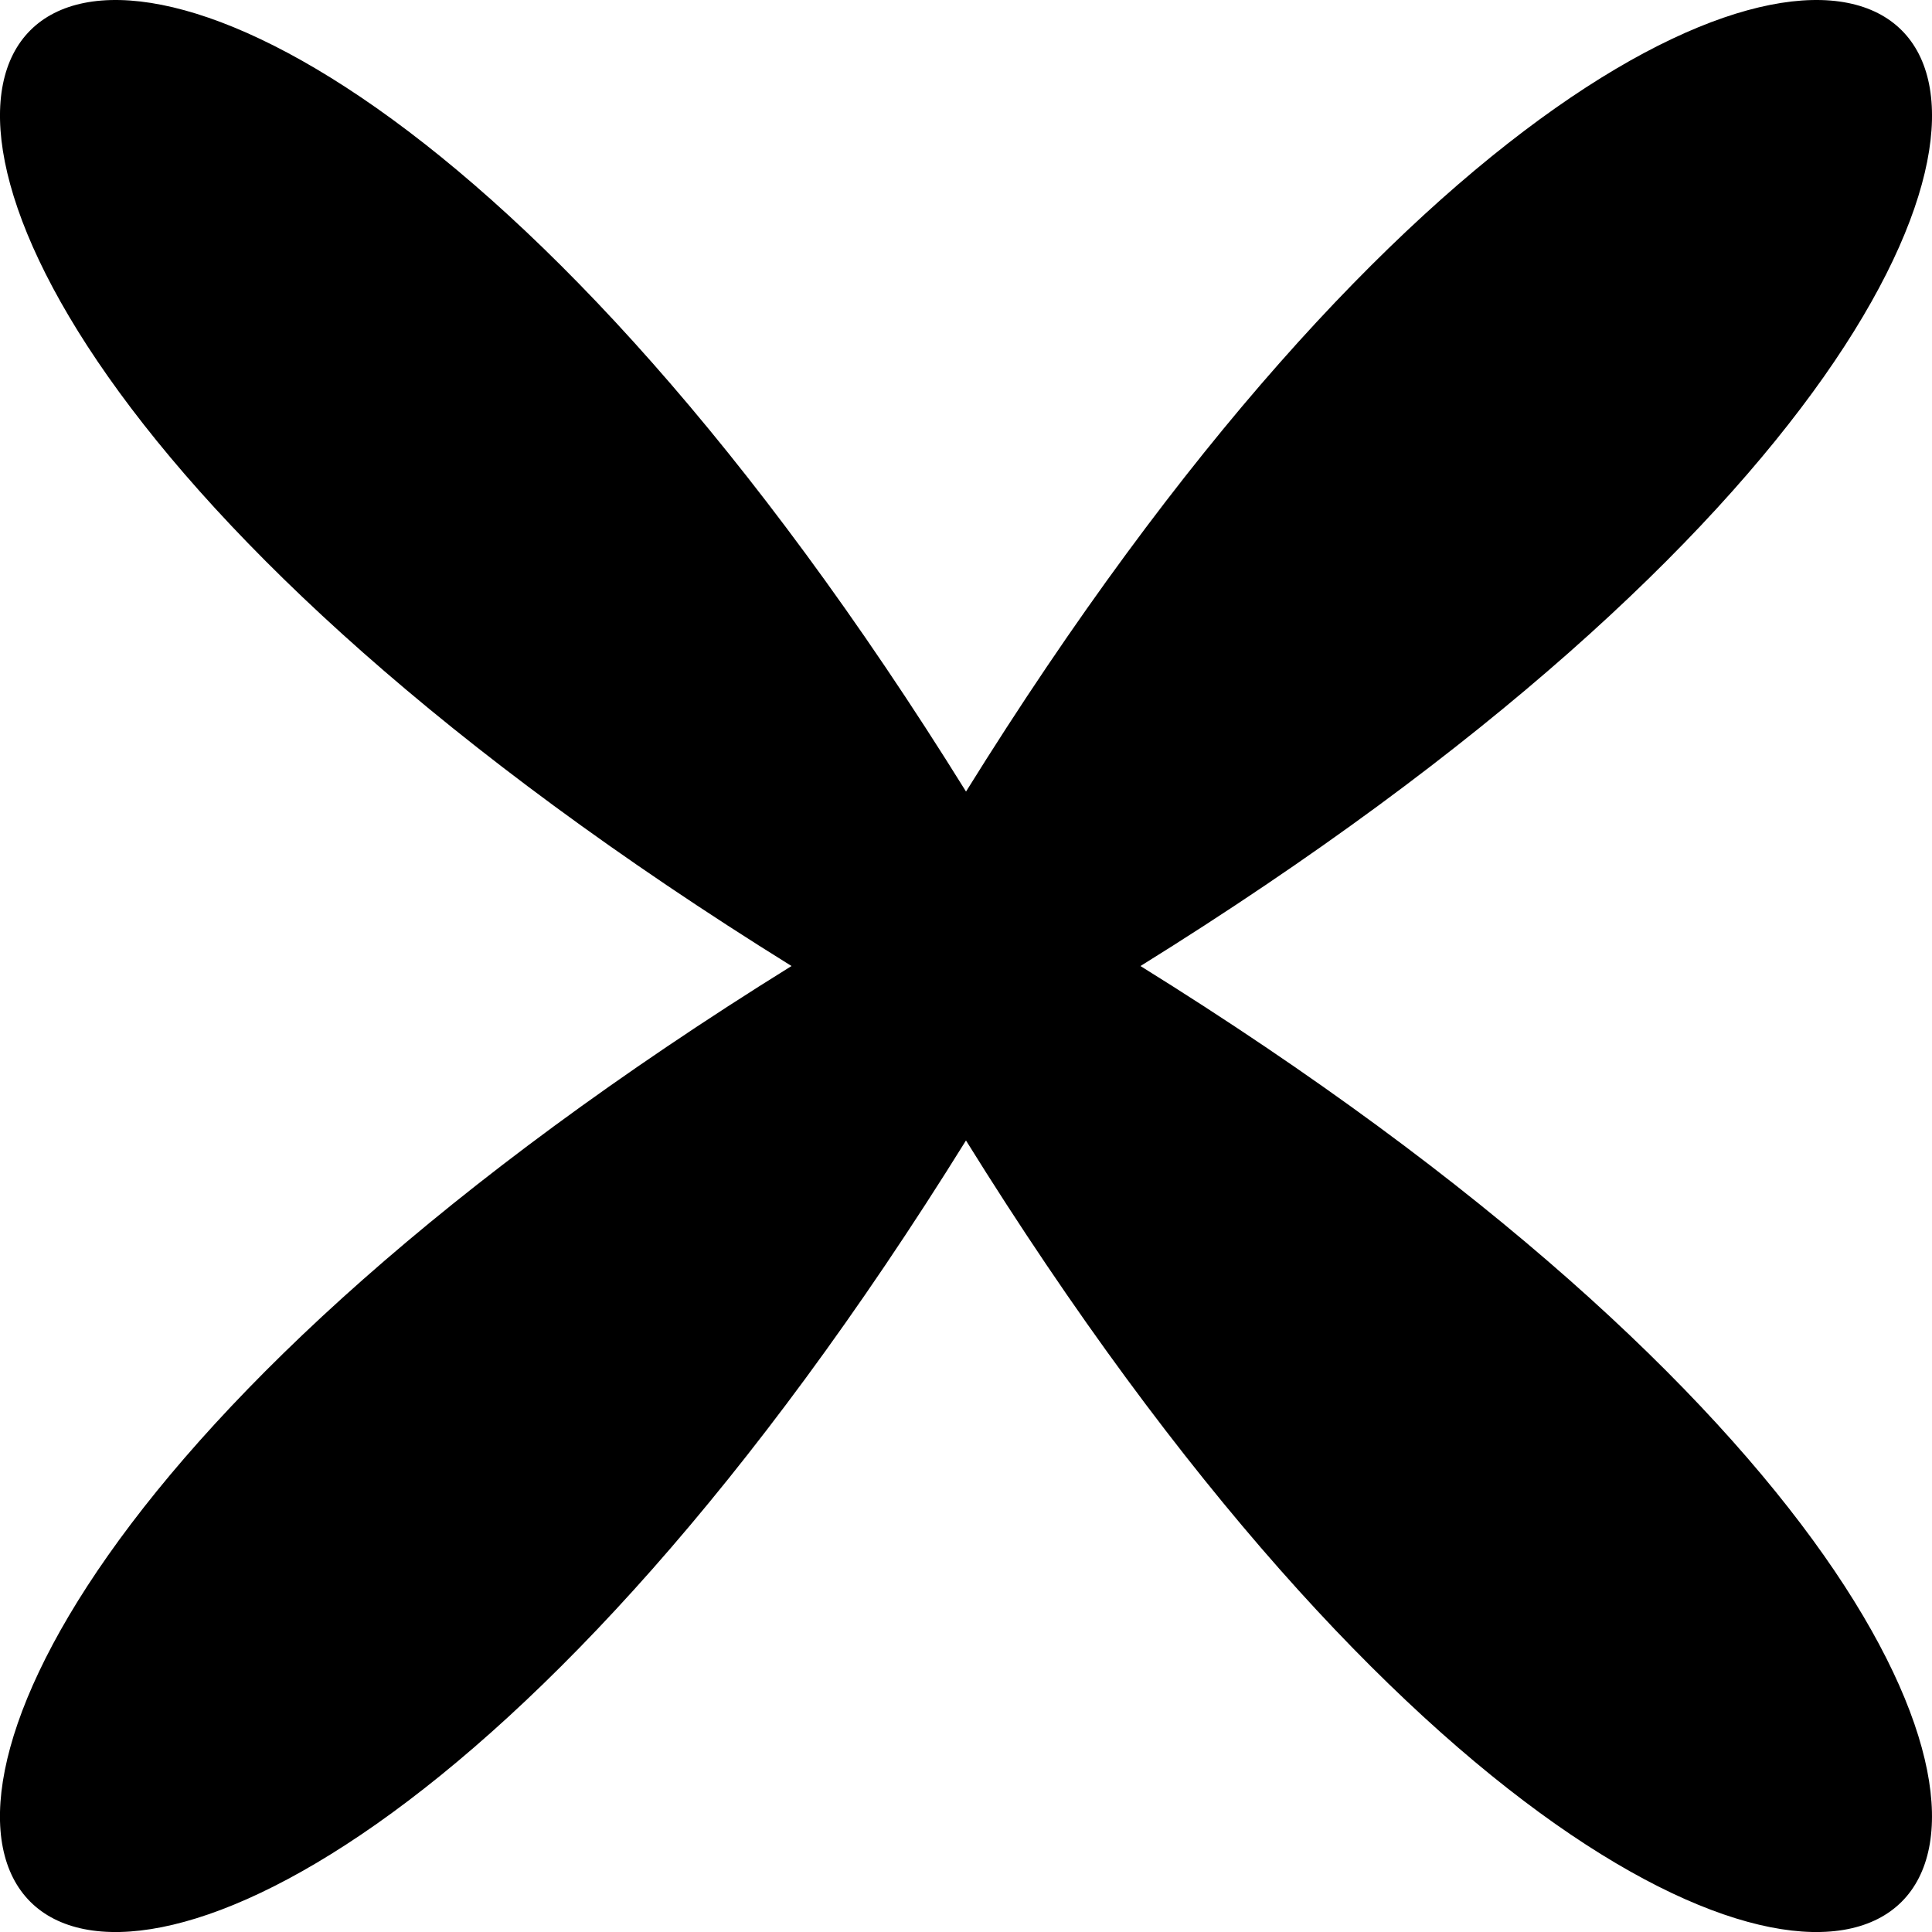
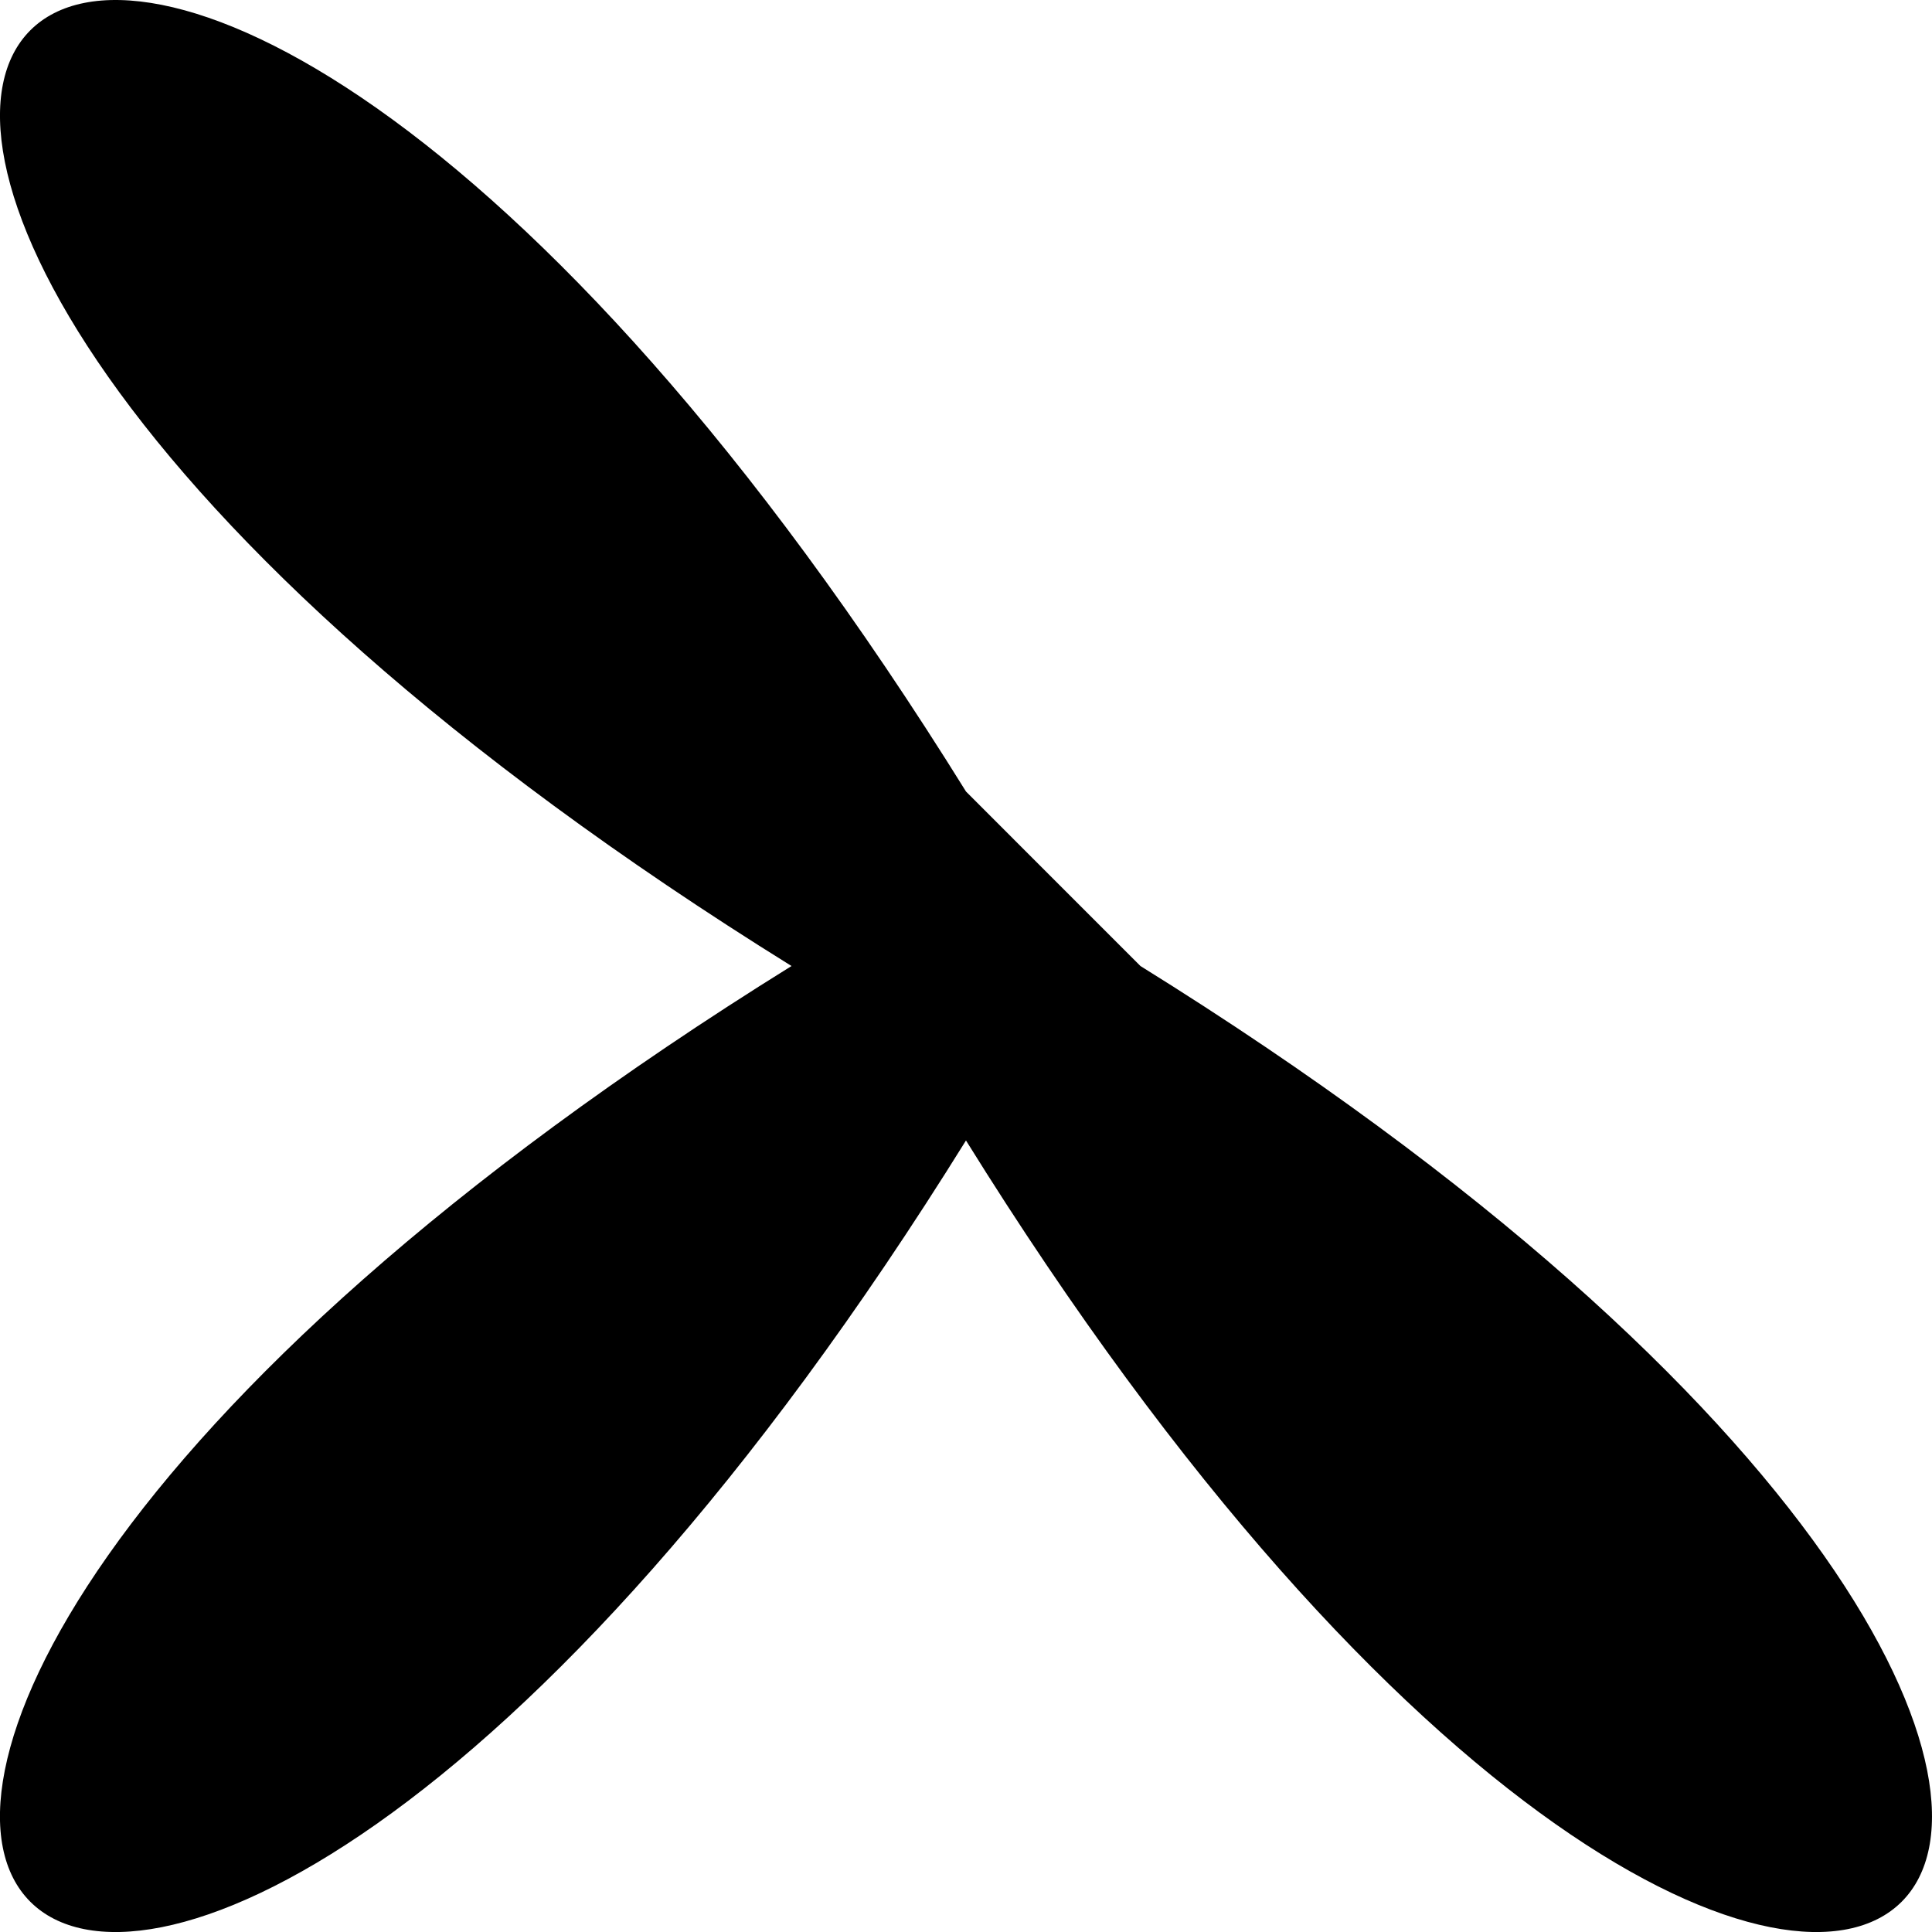
<svg xmlns="http://www.w3.org/2000/svg" id="a" viewBox="0 0 45.239 45.239">
-   <path d="m26.704,22.62c32.677,20.303,16.218,36.762-4.085,4.085-20.303,32.677-36.762,16.218-4.085-4.085C-14.142,2.317,2.317-14.142,22.62,18.535c20.303-32.677,36.761-16.218,4.085,4.085Z" />
+   <path d="m26.704,22.62c32.677,20.303,16.218,36.762-4.085,4.085-20.303,32.677-36.762,16.218-4.085-4.085C-14.142,2.317,2.317-14.142,22.62,18.535Z" />
</svg>